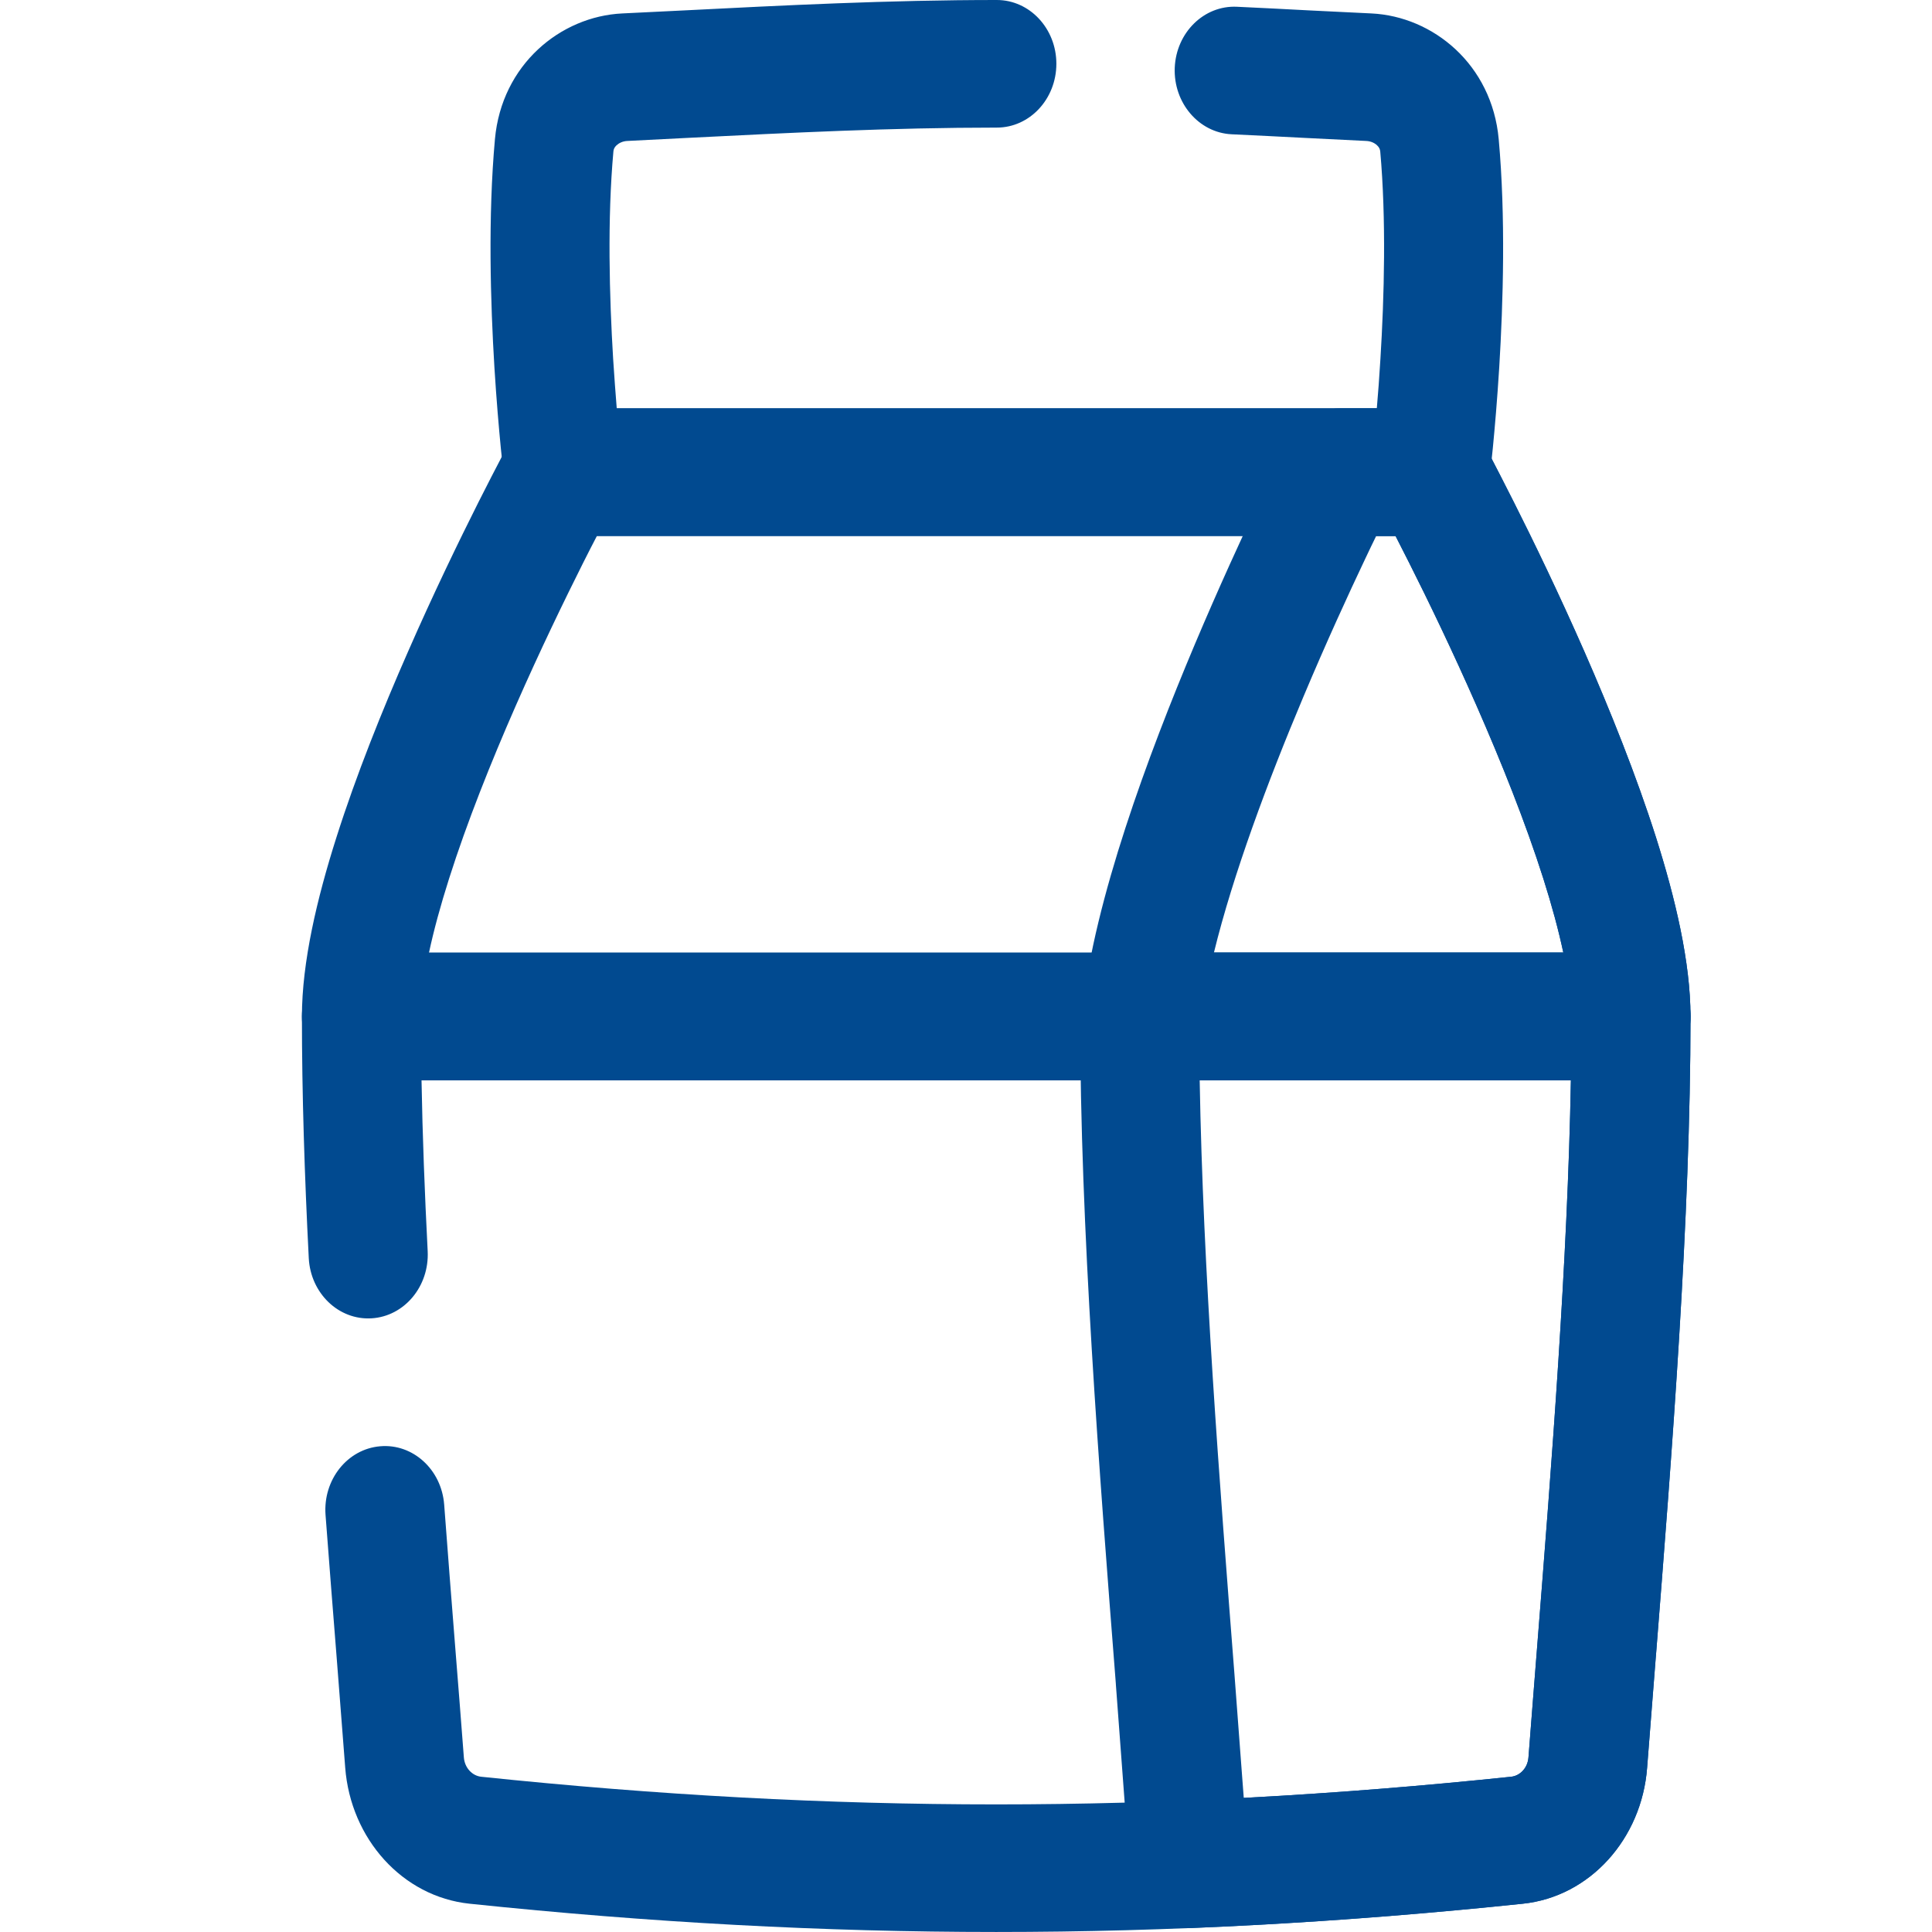
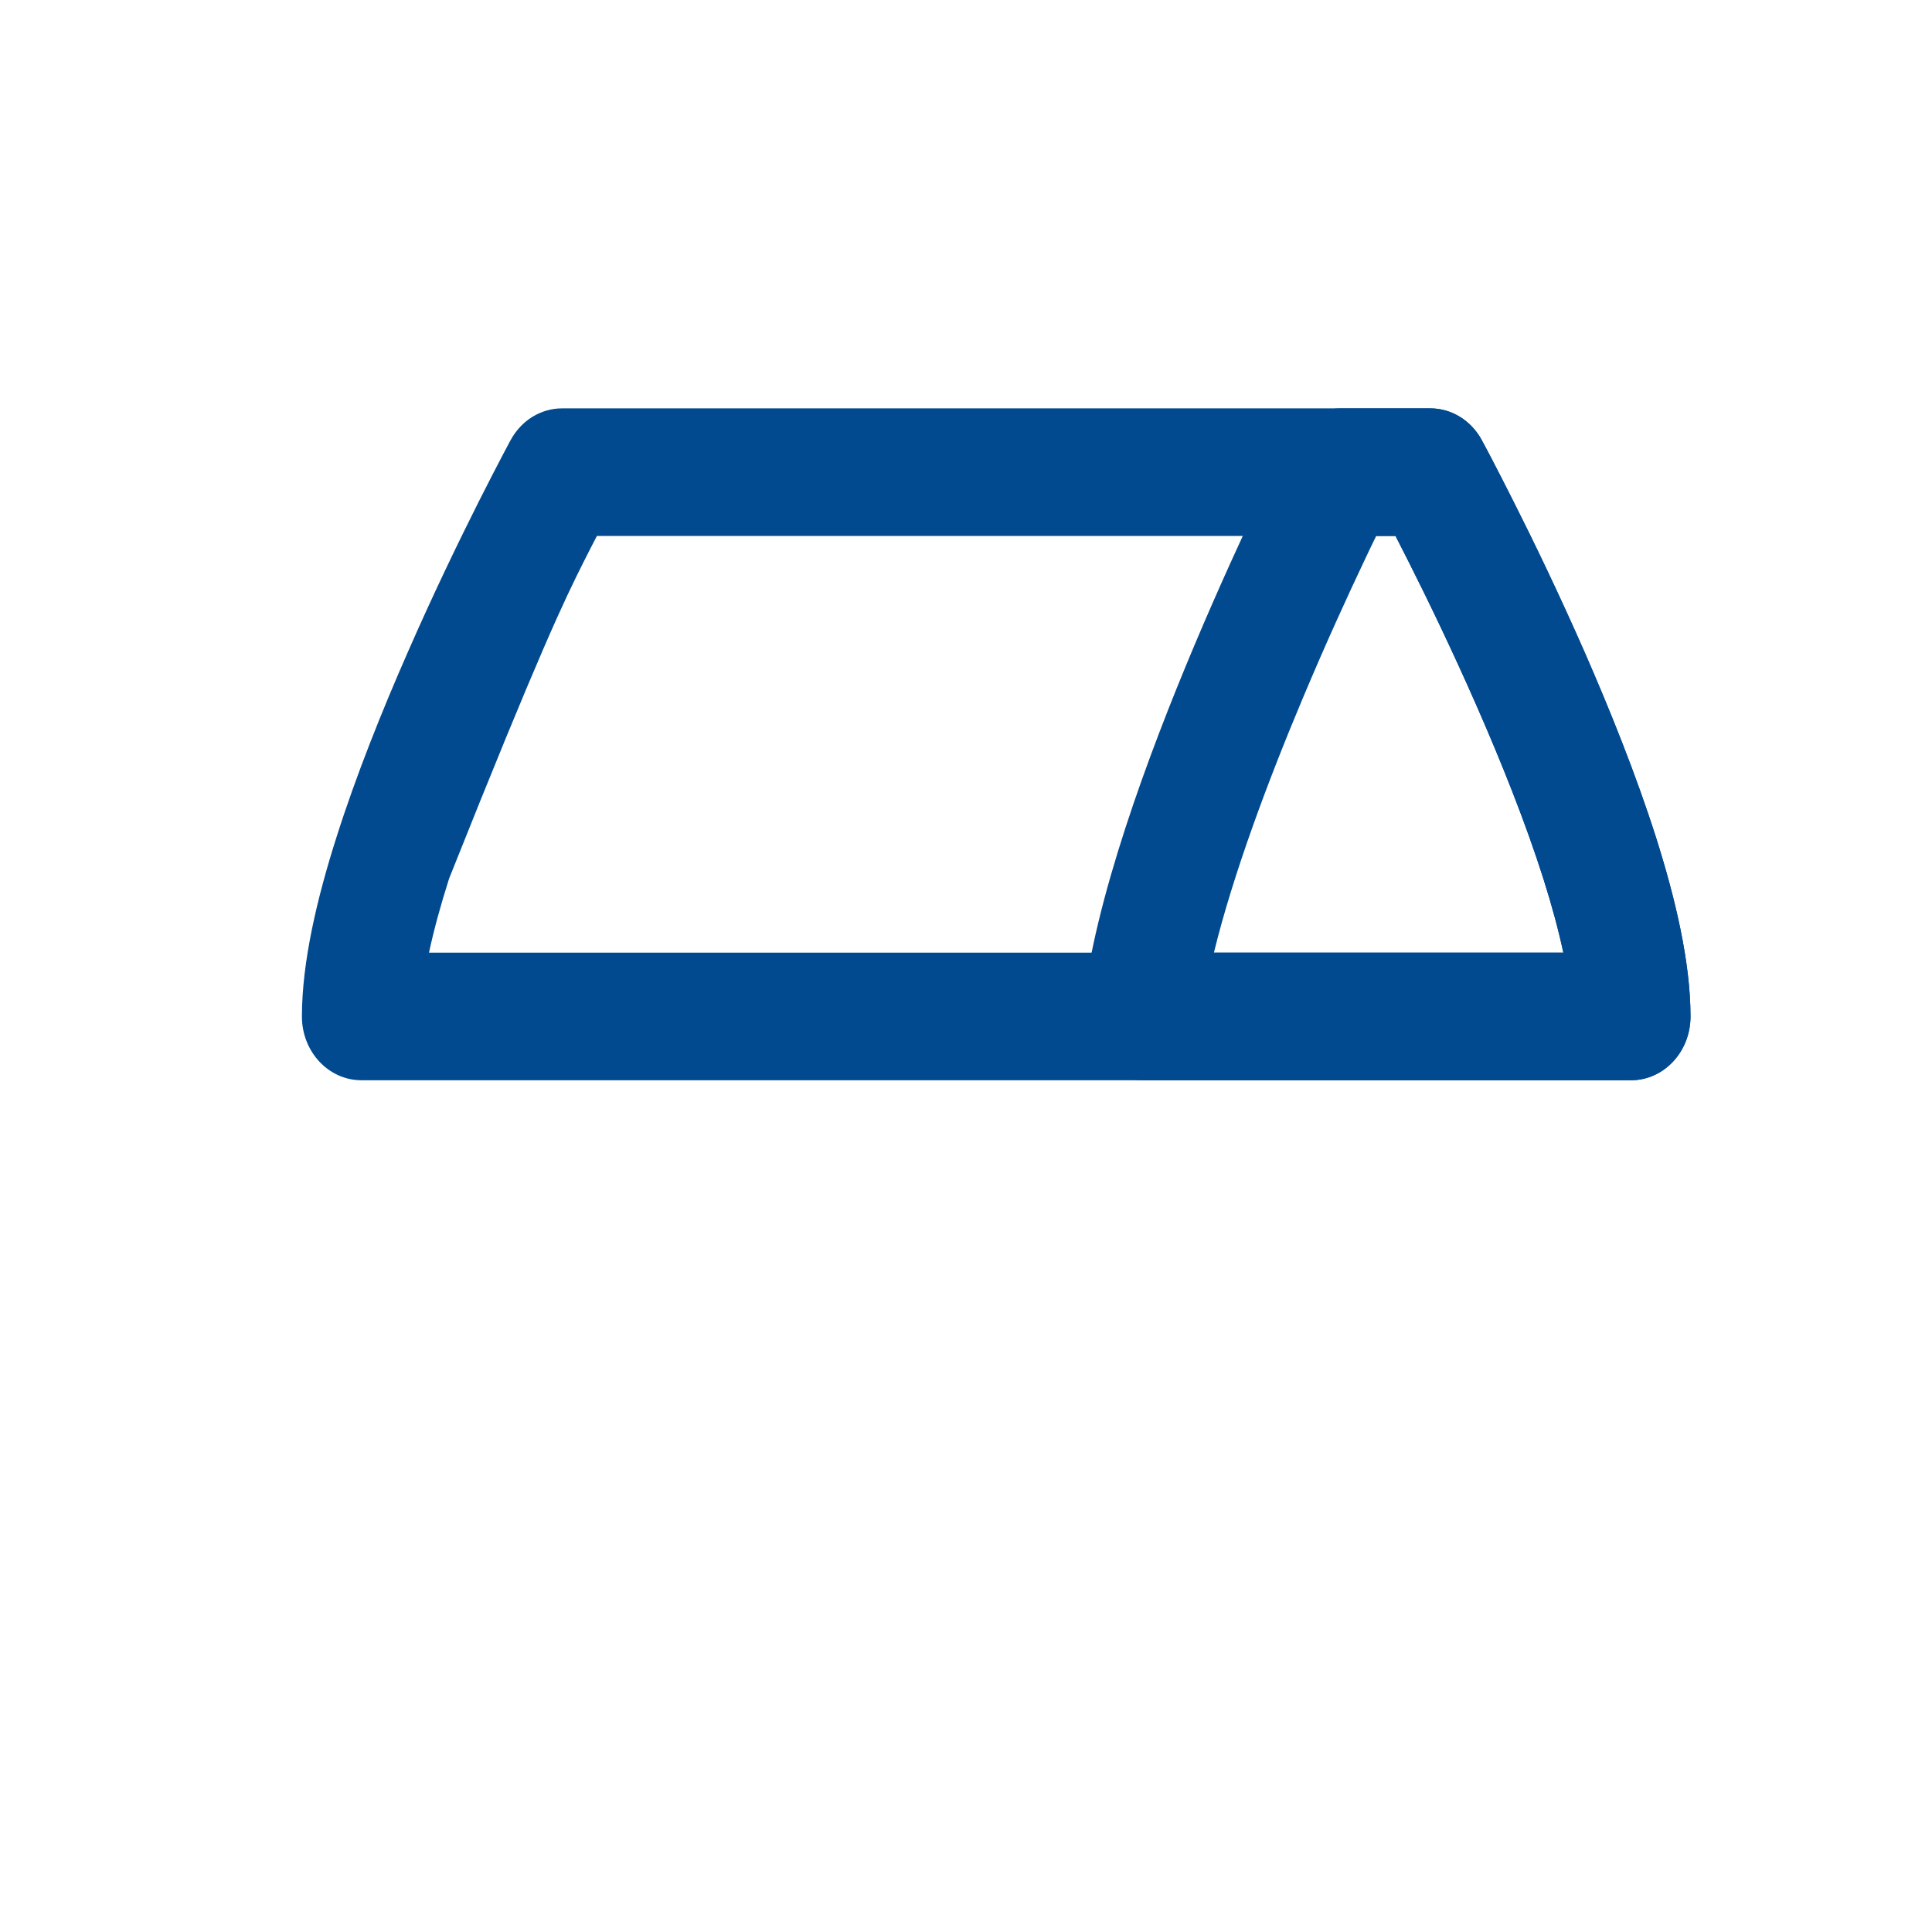
<svg xmlns="http://www.w3.org/2000/svg" width="22" height="22" viewBox="0 0 22 22" fill="none">
-   <path fill-rule="evenodd" clip-rule="evenodd" d="M3.438 11.575C3.438 11.173 3.741 10.848 4.115 10.848H18.572C18.947 10.848 19.25 11.173 19.25 11.575C19.25 13.878 19.038 16.557 18.854 18.884C18.82 19.312 18.787 19.729 18.756 20.129C18.695 20.938 18.106 21.598 17.34 21.678C13.232 22.107 9.455 22.107 5.348 21.678C4.582 21.598 3.993 20.938 3.931 20.129C3.901 19.732 3.868 19.312 3.834 18.88C3.792 18.349 3.748 17.799 3.707 17.251C3.677 16.851 3.955 16.501 4.328 16.469C4.701 16.436 5.028 16.734 5.058 17.134C5.099 17.689 5.142 18.225 5.183 18.748C5.217 19.178 5.251 19.598 5.282 20.011C5.291 20.132 5.378 20.221 5.479 20.232C9.499 20.652 13.188 20.652 17.208 20.232C17.309 20.221 17.396 20.132 17.405 20.011C17.437 19.601 17.47 19.177 17.504 18.745C17.669 16.663 17.851 14.362 17.888 12.301H4.8C4.811 12.93 4.836 13.583 4.87 14.247C4.89 14.648 4.604 14.99 4.23 15.012C3.856 15.034 3.537 14.727 3.516 14.327C3.468 13.385 3.438 12.455 3.438 11.575Z" fill="#014A90" />
-   <path fill-rule="evenodd" clip-rule="evenodd" d="M3.438 11.575C3.438 11.976 3.741 12.301 4.115 12.301H18.572C18.947 12.301 19.25 11.976 19.25 11.575C19.25 10.956 19.077 10.229 18.857 9.535C18.631 8.826 18.334 8.087 18.043 7.423C17.75 6.756 17.459 6.155 17.24 5.721C17.131 5.504 17.04 5.328 16.976 5.205C16.944 5.144 16.918 5.096 16.901 5.063L16.88 5.025L16.875 5.015L16.873 5.011C16.873 5.011 16.873 5.011 16.287 5.376L16.873 5.011C16.752 4.788 16.528 4.65 16.287 4.65L6.401 4.65C6.159 4.65 5.936 4.787 5.815 5.011L6.401 5.376C5.815 5.011 5.815 5.011 5.815 5.011L5.813 5.015L5.807 5.025L5.787 5.063C5.769 5.096 5.744 5.144 5.712 5.205C5.648 5.328 5.556 5.504 5.447 5.721C5.229 6.155 4.937 6.756 4.645 7.423C4.353 8.087 4.056 8.826 3.831 9.535C3.61 10.229 3.438 10.956 3.438 11.575ZM6.797 6.103L15.891 6.103C15.936 6.191 15.989 6.295 16.047 6.41C16.258 6.829 16.537 7.405 16.816 8.041C17.096 8.679 17.371 9.365 17.574 10.004C17.672 10.312 17.748 10.595 17.802 10.848H4.885C4.939 10.595 5.016 10.312 5.114 10.004C5.317 9.365 5.591 8.679 5.871 8.041C6.15 7.405 6.43 6.829 6.64 6.41C6.698 6.295 6.751 6.191 6.797 6.103Z" fill="#014A90" />
-   <path fill-rule="evenodd" clip-rule="evenodd" d="M15.678 4.65C15.692 4.485 15.707 4.295 15.719 4.088C15.763 3.379 15.786 2.494 15.717 1.724C15.714 1.699 15.705 1.677 15.681 1.655C15.655 1.63 15.612 1.607 15.556 1.605C15.319 1.593 15.085 1.581 14.851 1.57C14.579 1.556 14.306 1.542 14.024 1.529C13.651 1.511 13.361 1.171 13.377 0.771C13.394 0.37 13.711 0.059 14.085 0.077C14.361 0.09 14.643 0.104 14.92 0.119C15.157 0.13 15.39 0.142 15.617 0.153C16.319 0.187 16.989 0.735 17.066 1.584C17.146 2.469 17.117 3.445 17.072 4.184C17.049 4.556 17.021 4.876 16.999 5.103C16.988 5.216 16.978 5.307 16.971 5.37L16.963 5.443L16.961 5.463L16.96 5.468L16.96 5.47C16.96 5.47 16.96 5.471 16.288 5.376L16.96 5.47C16.915 5.831 16.628 6.103 16.288 6.103L6.414 6.103C6.074 6.103 5.786 5.832 5.742 5.471L6.414 5.376C5.742 5.471 5.742 5.471 5.742 5.471L5.741 5.463L5.739 5.443L5.731 5.37C5.724 5.307 5.714 5.216 5.703 5.103C5.681 4.876 5.653 4.556 5.63 4.184C5.585 3.445 5.556 2.469 5.636 1.584C5.713 0.735 6.383 0.187 7.085 0.153C7.314 0.142 7.545 0.13 7.78 0.119C8.92 0.061 10.122 -9.19423e-06 11.351 -9.25442e-06C11.725 -9.27275e-06 12.029 0.325 12.029 0.726C12.029 1.128 11.725 1.453 11.351 1.453C10.157 1.453 8.993 1.512 7.853 1.569C7.616 1.581 7.381 1.593 7.146 1.605C7.09 1.607 7.047 1.63 7.02 1.655C6.997 1.677 6.987 1.699 6.985 1.724C6.915 2.494 6.939 3.379 6.982 4.088C6.995 4.295 7.01 4.485 7.023 4.65L15.678 4.65Z" fill="#014A90" />
+   <path fill-rule="evenodd" clip-rule="evenodd" d="M3.438 11.575C3.438 11.976 3.741 12.301 4.115 12.301H18.572C18.947 12.301 19.25 11.976 19.25 11.575C19.25 10.956 19.077 10.229 18.857 9.535C18.631 8.826 18.334 8.087 18.043 7.423C17.75 6.756 17.459 6.155 17.24 5.721C17.131 5.504 17.04 5.328 16.976 5.205C16.944 5.144 16.918 5.096 16.901 5.063L16.88 5.025L16.875 5.015L16.873 5.011C16.873 5.011 16.873 5.011 16.287 5.376L16.873 5.011C16.752 4.788 16.528 4.65 16.287 4.65L6.401 4.65C6.159 4.65 5.936 4.787 5.815 5.011L6.401 5.376C5.815 5.011 5.815 5.011 5.815 5.011L5.813 5.015L5.807 5.025L5.787 5.063C5.769 5.096 5.744 5.144 5.712 5.205C5.648 5.328 5.556 5.504 5.447 5.721C5.229 6.155 4.937 6.756 4.645 7.423C4.353 8.087 4.056 8.826 3.831 9.535C3.61 10.229 3.438 10.956 3.438 11.575ZM6.797 6.103L15.891 6.103C15.936 6.191 15.989 6.295 16.047 6.41C16.258 6.829 16.537 7.405 16.816 8.041C17.096 8.679 17.371 9.365 17.574 10.004C17.672 10.312 17.748 10.595 17.802 10.848H4.885C4.939 10.595 5.016 10.312 5.114 10.004C6.15 7.405 6.43 6.829 6.64 6.41C6.698 6.295 6.751 6.191 6.797 6.103Z" fill="#014A90" />
  <path fill-rule="evenodd" clip-rule="evenodd" d="M14.668 5.028C14.787 4.795 15.015 4.65 15.263 4.65H16.287C16.528 4.65 16.751 4.787 16.873 5.011L16.287 5.376C16.873 5.011 16.873 5.011 16.873 5.011L16.875 5.015L16.88 5.025L16.901 5.063C16.918 5.096 16.944 5.144 16.976 5.205C17.04 5.328 17.131 5.504 17.24 5.721C17.459 6.155 17.75 6.756 18.043 7.423C18.334 8.087 18.631 8.826 18.857 9.535C19.077 10.229 19.25 10.956 19.25 11.575C19.25 11.976 18.947 12.301 18.572 12.301H13.001C12.807 12.301 12.623 12.213 12.495 12.058C12.366 11.903 12.305 11.697 12.328 11.491C12.461 10.252 13.07 8.608 13.604 7.341C13.878 6.692 14.143 6.116 14.339 5.702C14.438 5.494 14.519 5.327 14.577 5.211C14.605 5.153 14.628 5.108 14.643 5.077L14.661 5.041L14.666 5.032L14.668 5.028C14.668 5.028 14.668 5.028 15.263 5.376L14.668 5.028ZM15.671 6.103C15.634 6.179 15.592 6.265 15.547 6.361C15.357 6.761 15.102 7.316 14.84 7.939C14.436 8.898 14.04 9.96 13.823 10.848H17.802C17.748 10.595 17.672 10.312 17.574 10.004C17.371 9.365 17.096 8.679 16.816 8.041C16.537 7.405 16.258 6.829 16.047 6.41C15.989 6.295 15.936 6.191 15.891 6.103H15.671Z" fill="#014A90" />
-   <path fill-rule="evenodd" clip-rule="evenodd" d="M12.498 11.061C12.625 10.925 12.797 10.848 12.977 10.848L18.572 10.848C18.947 10.848 19.25 11.174 19.25 11.575C19.25 13.875 19.039 16.541 18.856 18.858L18.854 18.875C18.82 19.306 18.787 19.725 18.756 20.129C18.695 20.937 18.106 21.598 17.34 21.678C16.057 21.812 14.805 21.904 13.565 21.955C13.202 21.97 12.893 21.675 12.864 21.287L12.795 20.366C12.745 19.696 12.712 19.253 12.707 19.187L12.706 19.169C12.517 16.753 12.3 13.972 12.3 11.575C12.3 11.382 12.371 11.197 12.498 11.061ZM13.661 12.301C13.698 14.46 13.887 16.879 14.057 19.066C14.063 19.135 14.096 19.578 14.145 20.237L14.163 20.473C15.163 20.42 16.174 20.34 17.208 20.232C17.309 20.221 17.396 20.133 17.405 20.01C17.436 19.604 17.47 19.183 17.504 18.753C17.669 16.667 17.851 14.361 17.888 12.301L13.661 12.301Z" fill="#014A90" />
</svg>